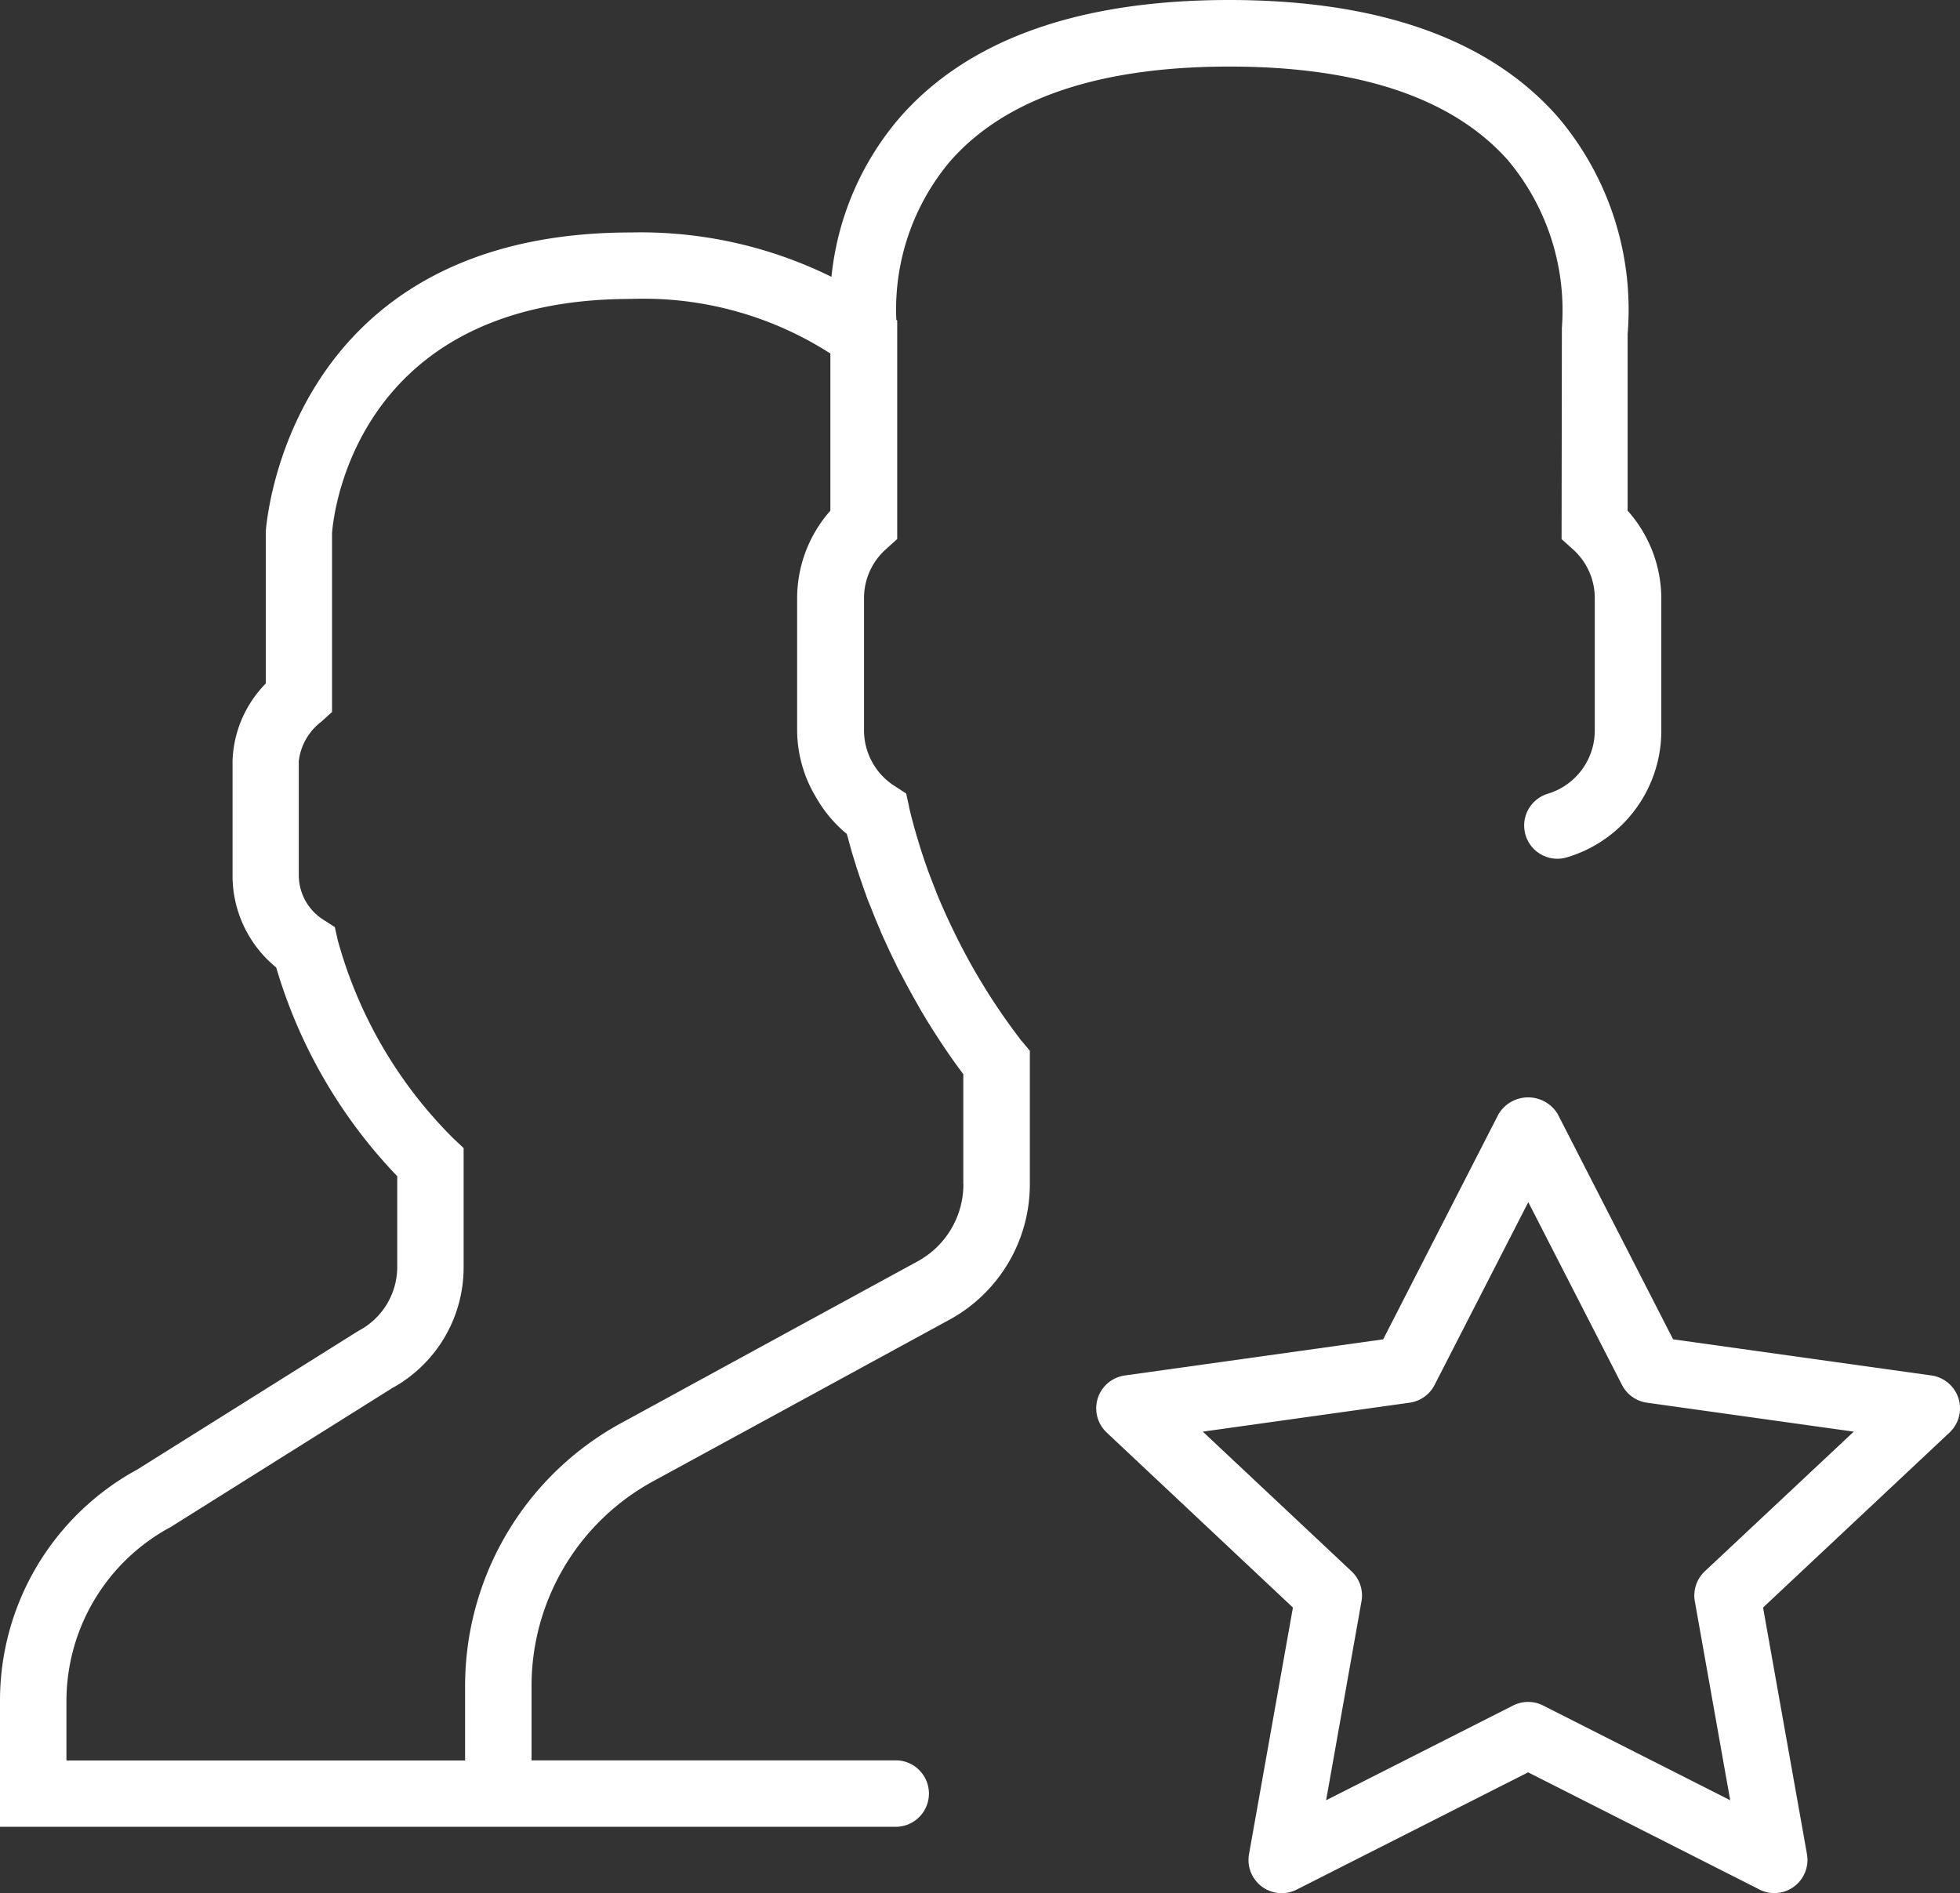
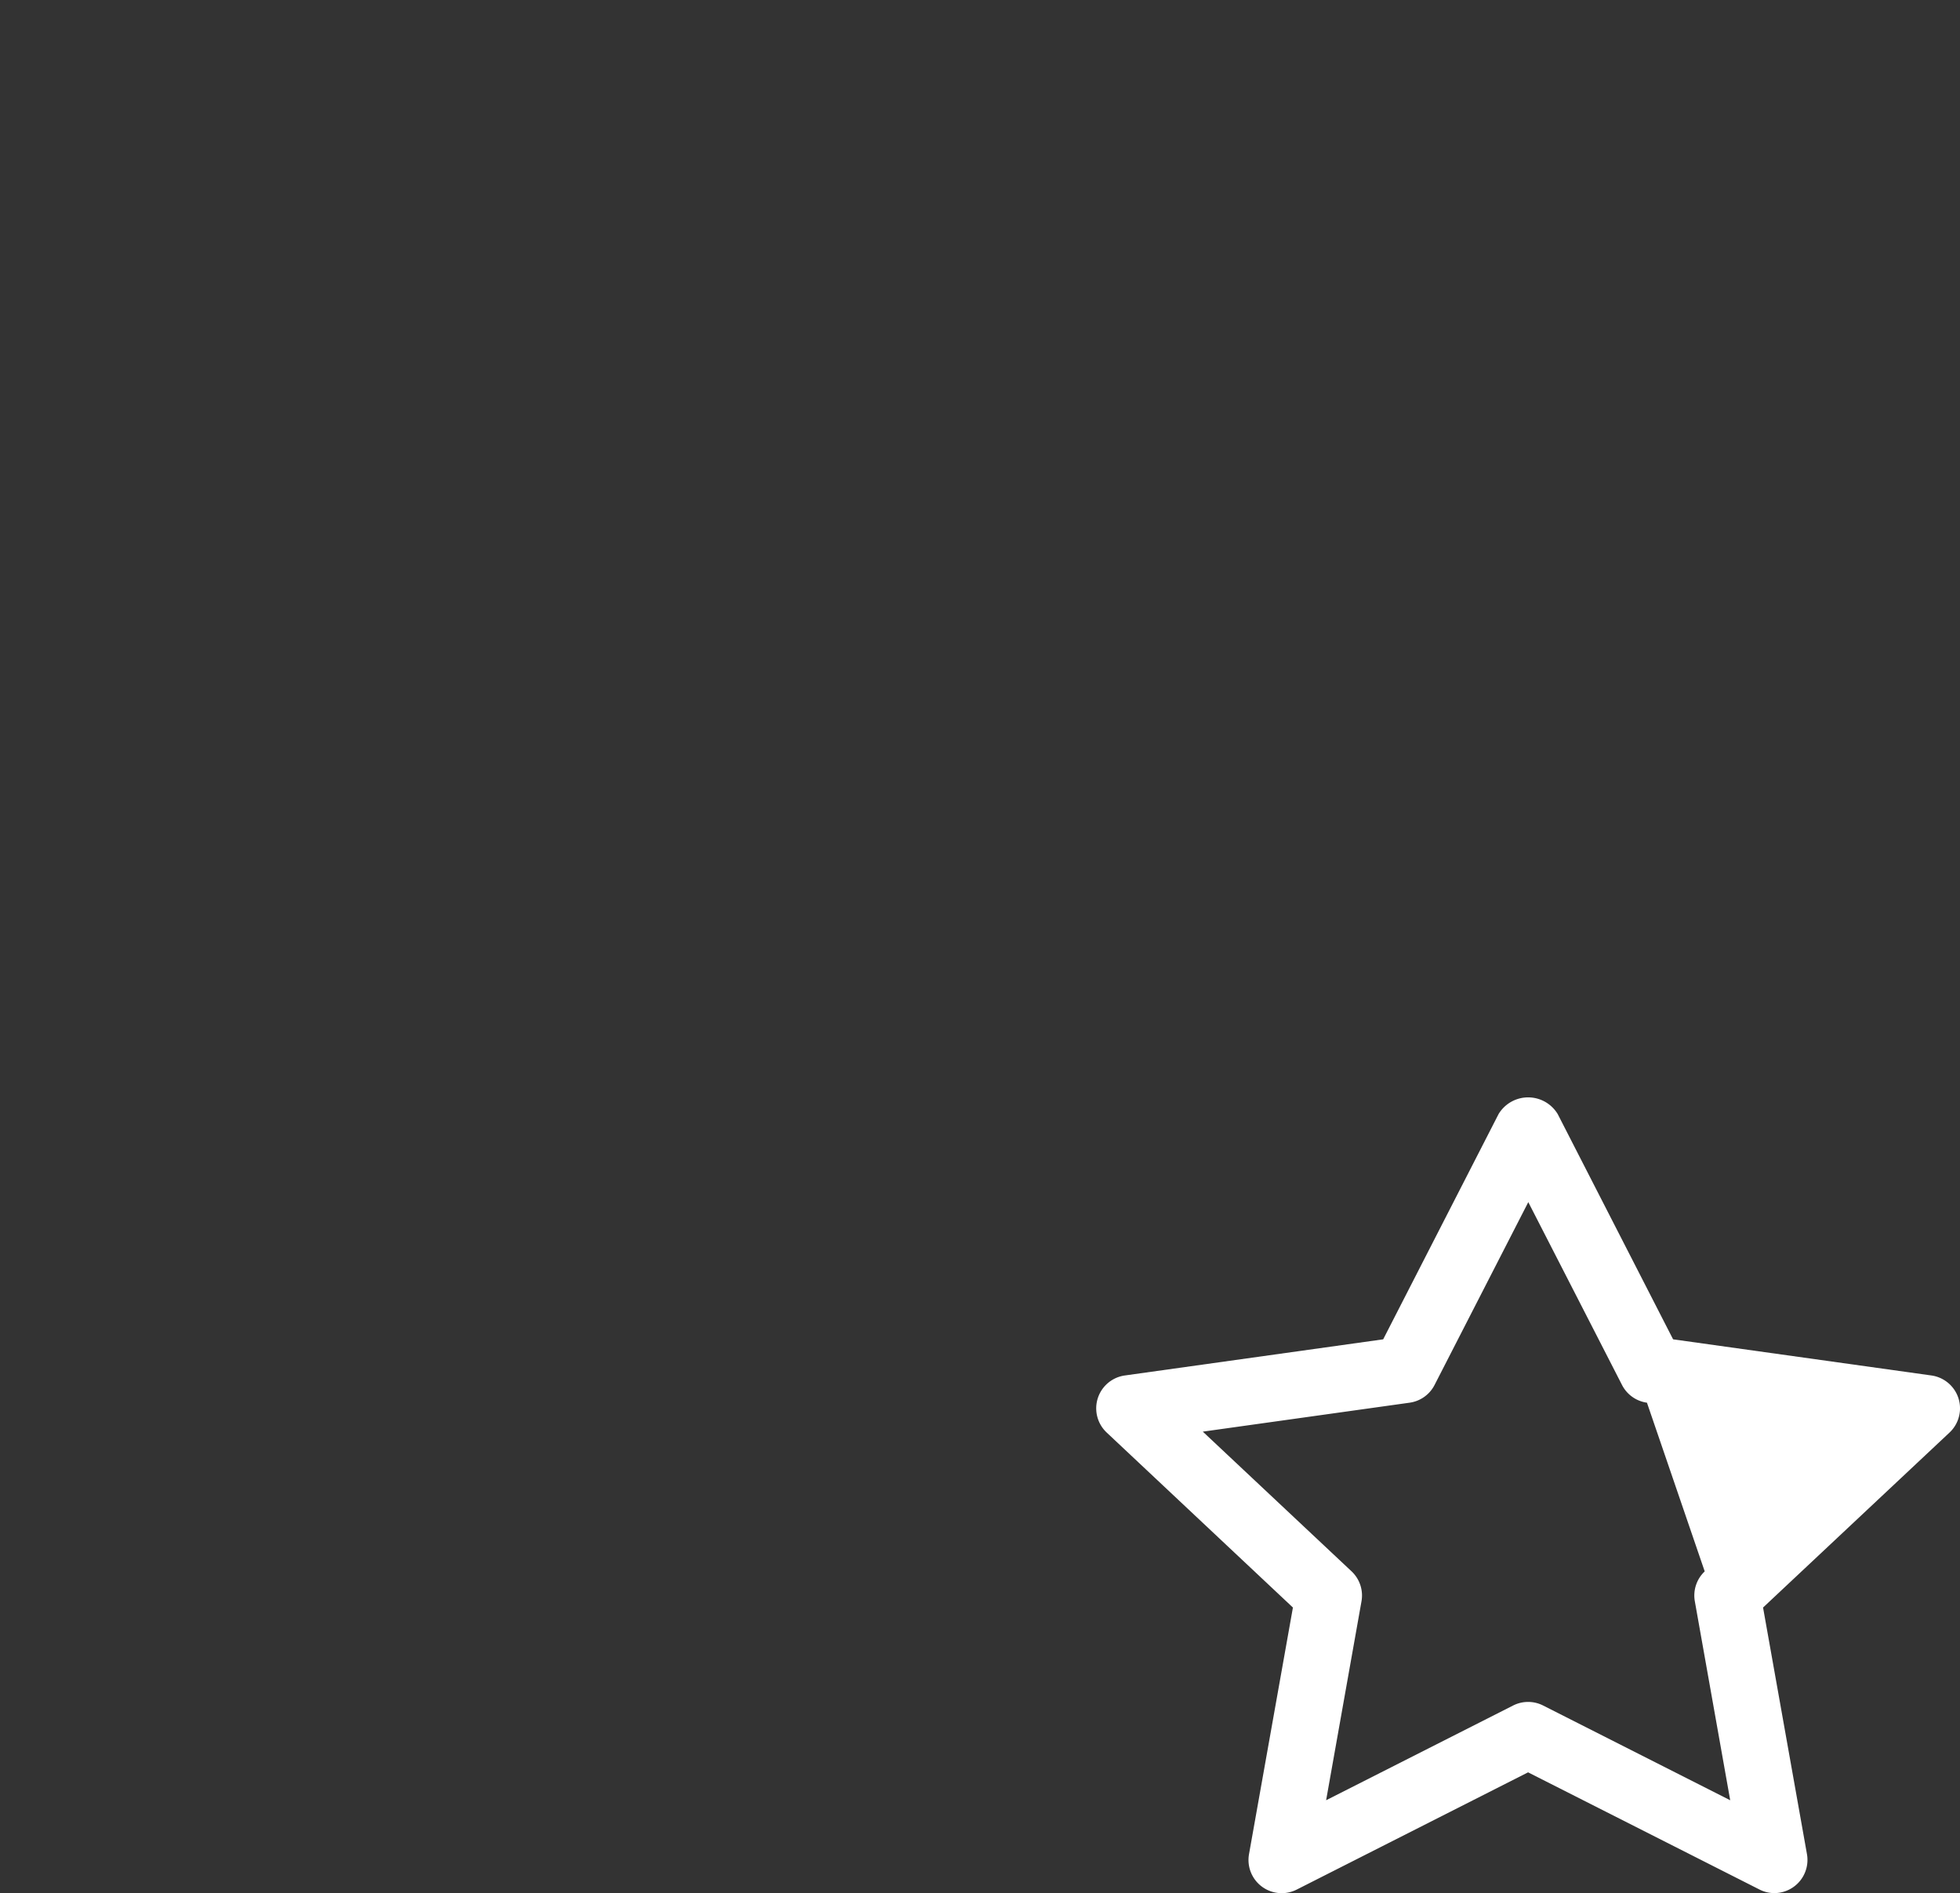
<svg xmlns="http://www.w3.org/2000/svg" width="39.739" height="38.393" viewBox="0 0 39.739 38.393">
  <rect x="0" y="0" width="39.739" height="38.393" fill="#333333" stroke="none" />
  <g id="user-svgrepo-com" transform="translate(0 -1)">
-     <path id="Path_7917" data-name="Path 7917" d="M50.481,40.143a.675.675,0,0,0-.548-.463l-5.238-.733-2.339-4.567a.7.7,0,0,0-1.2,0l-2.339,4.567-5.238.733a.673.673,0,0,0-.367,1.158l3.775,3.548-.89,5a.673.673,0,0,0,.968.719l4.69-2.377,4.691,2.376a.659.659,0,0,0,.3.073.673.673,0,0,0,.663-.791l-.89-5L50.3,40.837A.674.674,0,0,0,50.481,40.143Zm-5.145,3.51a.673.673,0,0,0-.2.608l.717,4.033L42.06,46.373a.673.673,0,0,0-.609,0l-3.791,1.921.717-4.033a.672.672,0,0,0-.2-.608l-3.017-2.834,4.193-.587a.672.672,0,0,0,.506-.36l1.9-3.707,1.9,3.707a.672.672,0,0,0,.506.36l4.193.587Z" transform="translate(-10.773 -10.787)" fill="#fff" />
-     <path id="Path_7918" data-name="Path 7918" d="M20.681,22.068a12.657,12.657,0,0,1-1.28-2.054l-.031-.062-.009-.019c-.073-.148-.145-.3-.218-.465l-.034-.076c-.038-.086-.075-.174-.113-.266l-.038-.1c-.036-.089-.071-.179-.11-.283-.069-.183-.133-.374-.195-.57l-.048-.159c-.063-.209-.122-.422-.173-.643a.1.1,0,0,1,0-.013l-.011-.049-.049-.218-.23-.149a1.341,1.341,0,0,1-.624-1.128V13.124a1.328,1.328,0,0,1,.451-.993l.222-.2V7.5l-.018-.014a4.662,4.662,0,0,1,1.093-3.218c1.116-1.273,3.021-1.918,5.66-1.918s4.531.641,5.648,1.9a4.737,4.737,0,0,1,1.093,3.4l-.006,4.282.222.2a1.328,1.328,0,0,1,.451.993v2.694a1.339,1.339,0,0,1-.958,1.279.673.673,0,0,0,.4,1.286,2.678,2.678,0,0,0,1.907-2.566V13.124A2.681,2.681,0,0,0,33,11.356V7.773a6.035,6.035,0,0,0-1.409-4.395C30.211,1.8,27.966,1,24.921,1s-5.29.8-6.673,2.378a5.855,5.855,0,0,0-1.39,3.236,8.742,8.742,0,0,0-4.06-.9c-7,0-7.4,5.964-7.409,6.062v3.084a2.346,2.346,0,0,0-.674,1.569v2.326A2.4,2.4,0,0,0,5.6,20.619a10.315,10.315,0,0,0,2.454,4.233V26.7a1.465,1.465,0,0,1-.789,1.29L2.784,30.8A5.334,5.334,0,0,0,0,35.488v2.557H18.186a.674.674,0,0,0,0-1.347H10.777V35.191a4.727,4.727,0,0,1,2.464-4.152l6.01-3.277a3.128,3.128,0,0,0,1.629-2.746V22.308l-.156-.187S20.7,22.1,20.681,22.068Zm-1.148,2.947a1.78,1.78,0,0,1-.927,1.563l-1.782.972-.437.238L12.6,29.855A6.073,6.073,0,0,0,9.43,35.19V36.7H1.347v-1.21a4.009,4.009,0,0,1,2.116-3.525l4.48-2.811A2.791,2.791,0,0,0,9.4,26.7V24.282l-.212-.2A9.042,9.042,0,0,1,6.849,20.07L6.788,19.8l-.23-.148a1.069,1.069,0,0,1-.5-.9V16.43a1.176,1.176,0,0,1,.452-.791l.222-.2V11.816c.013-.194.362-4.754,6.063-4.754a7.009,7.009,0,0,1,4.041,1.107v3.187a2.681,2.681,0,0,0-.674,1.768v2.694a2.655,2.655,0,0,0,.378,1.342,2.685,2.685,0,0,0,.63.752c0,.018.01.034.015.051.039.149.079.3.123.437l.056.183.034.1c.022.069.044.137.067.2.04.119.084.242.133.375.02.053.042.1.062.152.057.147.115.289.176.429.011.026.022.057.034.083l.04.092c.018.041.037.077.055.118.063.138.126.273.19.4.012.024.024.052.036.076l.051.1c.013.025.025.044.038.069q.164.315.323.591l.042.075c.115.2.226.377.331.54l.015.024c.222.343.415.612.54.775v2.228Z" fill="#fff" />
+     <path id="Path_7917" data-name="Path 7917" d="M50.481,40.143a.675.675,0,0,0-.548-.463l-5.238-.733-2.339-4.567a.7.7,0,0,0-1.2,0l-2.339,4.567-5.238.733a.673.673,0,0,0-.367,1.158l3.775,3.548-.89,5a.673.673,0,0,0,.968.719l4.69-2.377,4.691,2.376a.659.659,0,0,0,.3.073.673.673,0,0,0,.663-.791l-.89-5L50.3,40.837A.674.674,0,0,0,50.481,40.143Zm-5.145,3.51a.673.673,0,0,0-.2.608l.717,4.033L42.06,46.373a.673.673,0,0,0-.609,0l-3.791,1.921.717-4.033a.672.672,0,0,0-.2-.608l-3.017-2.834,4.193-.587a.672.672,0,0,0,.506-.36l1.9-3.707,1.9,3.707a.672.672,0,0,0,.506.36Z" transform="translate(-10.773 -10.787)" fill="#fff" />
  </g>
</svg>